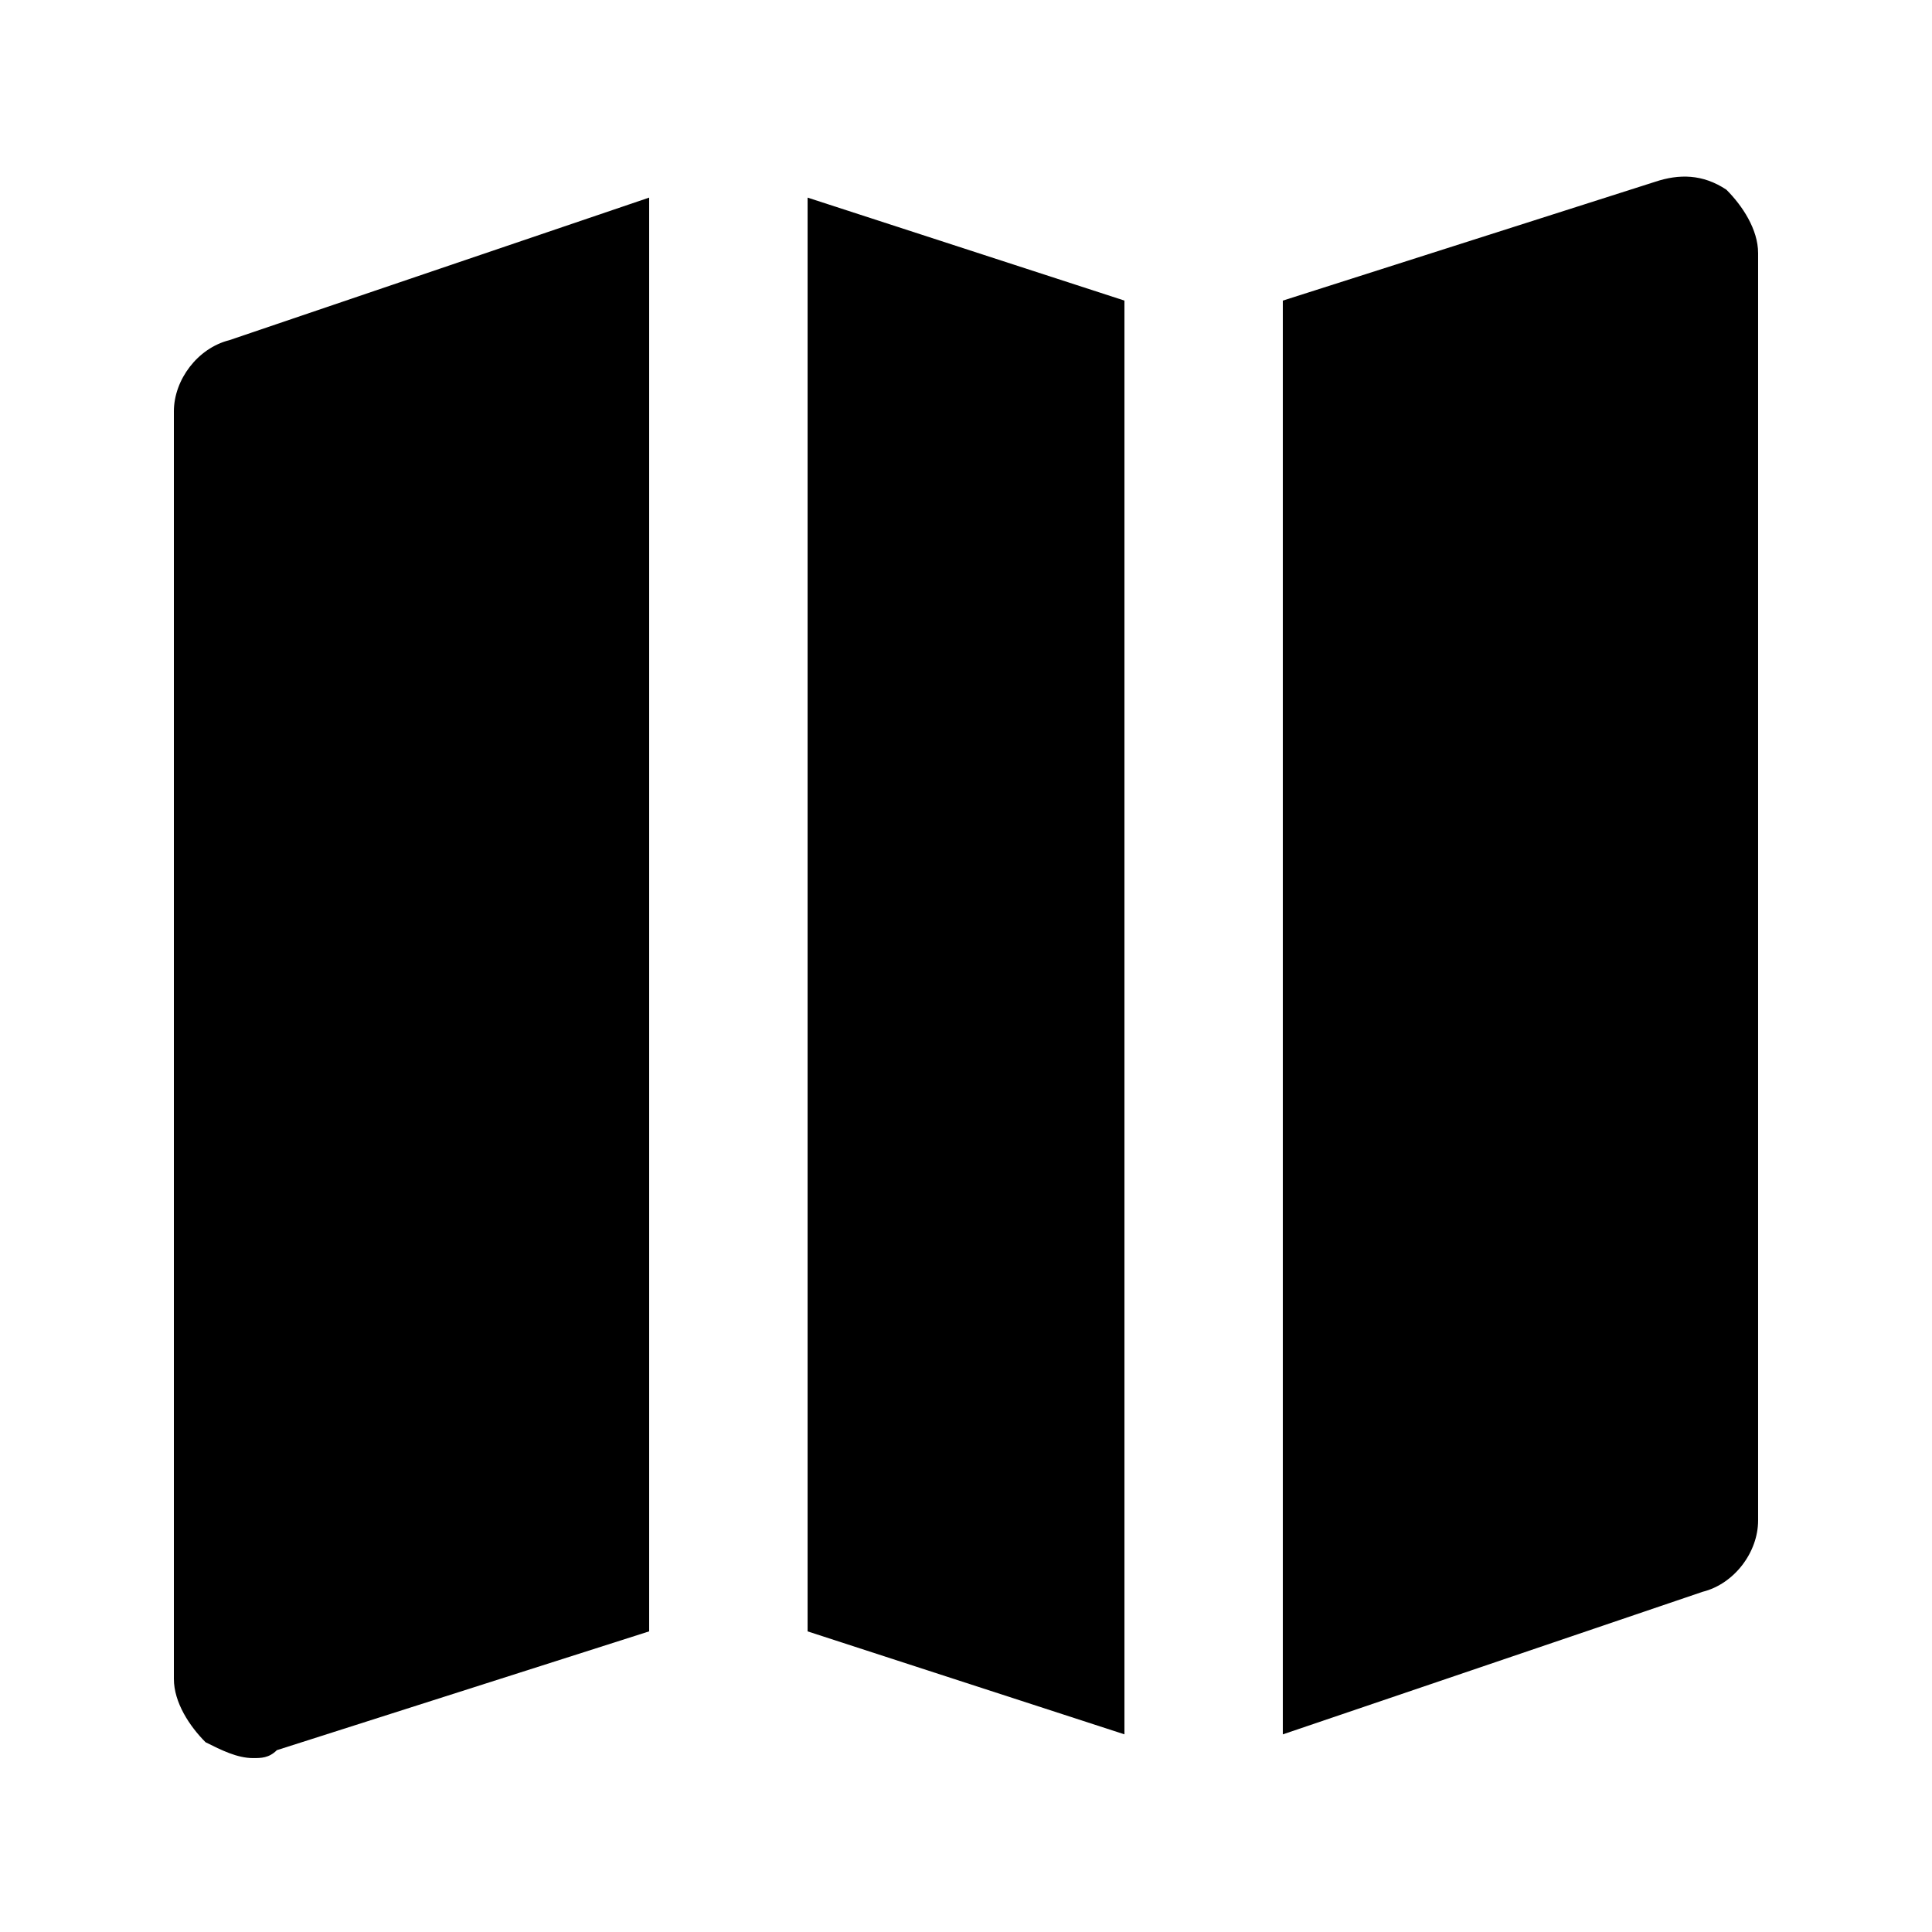
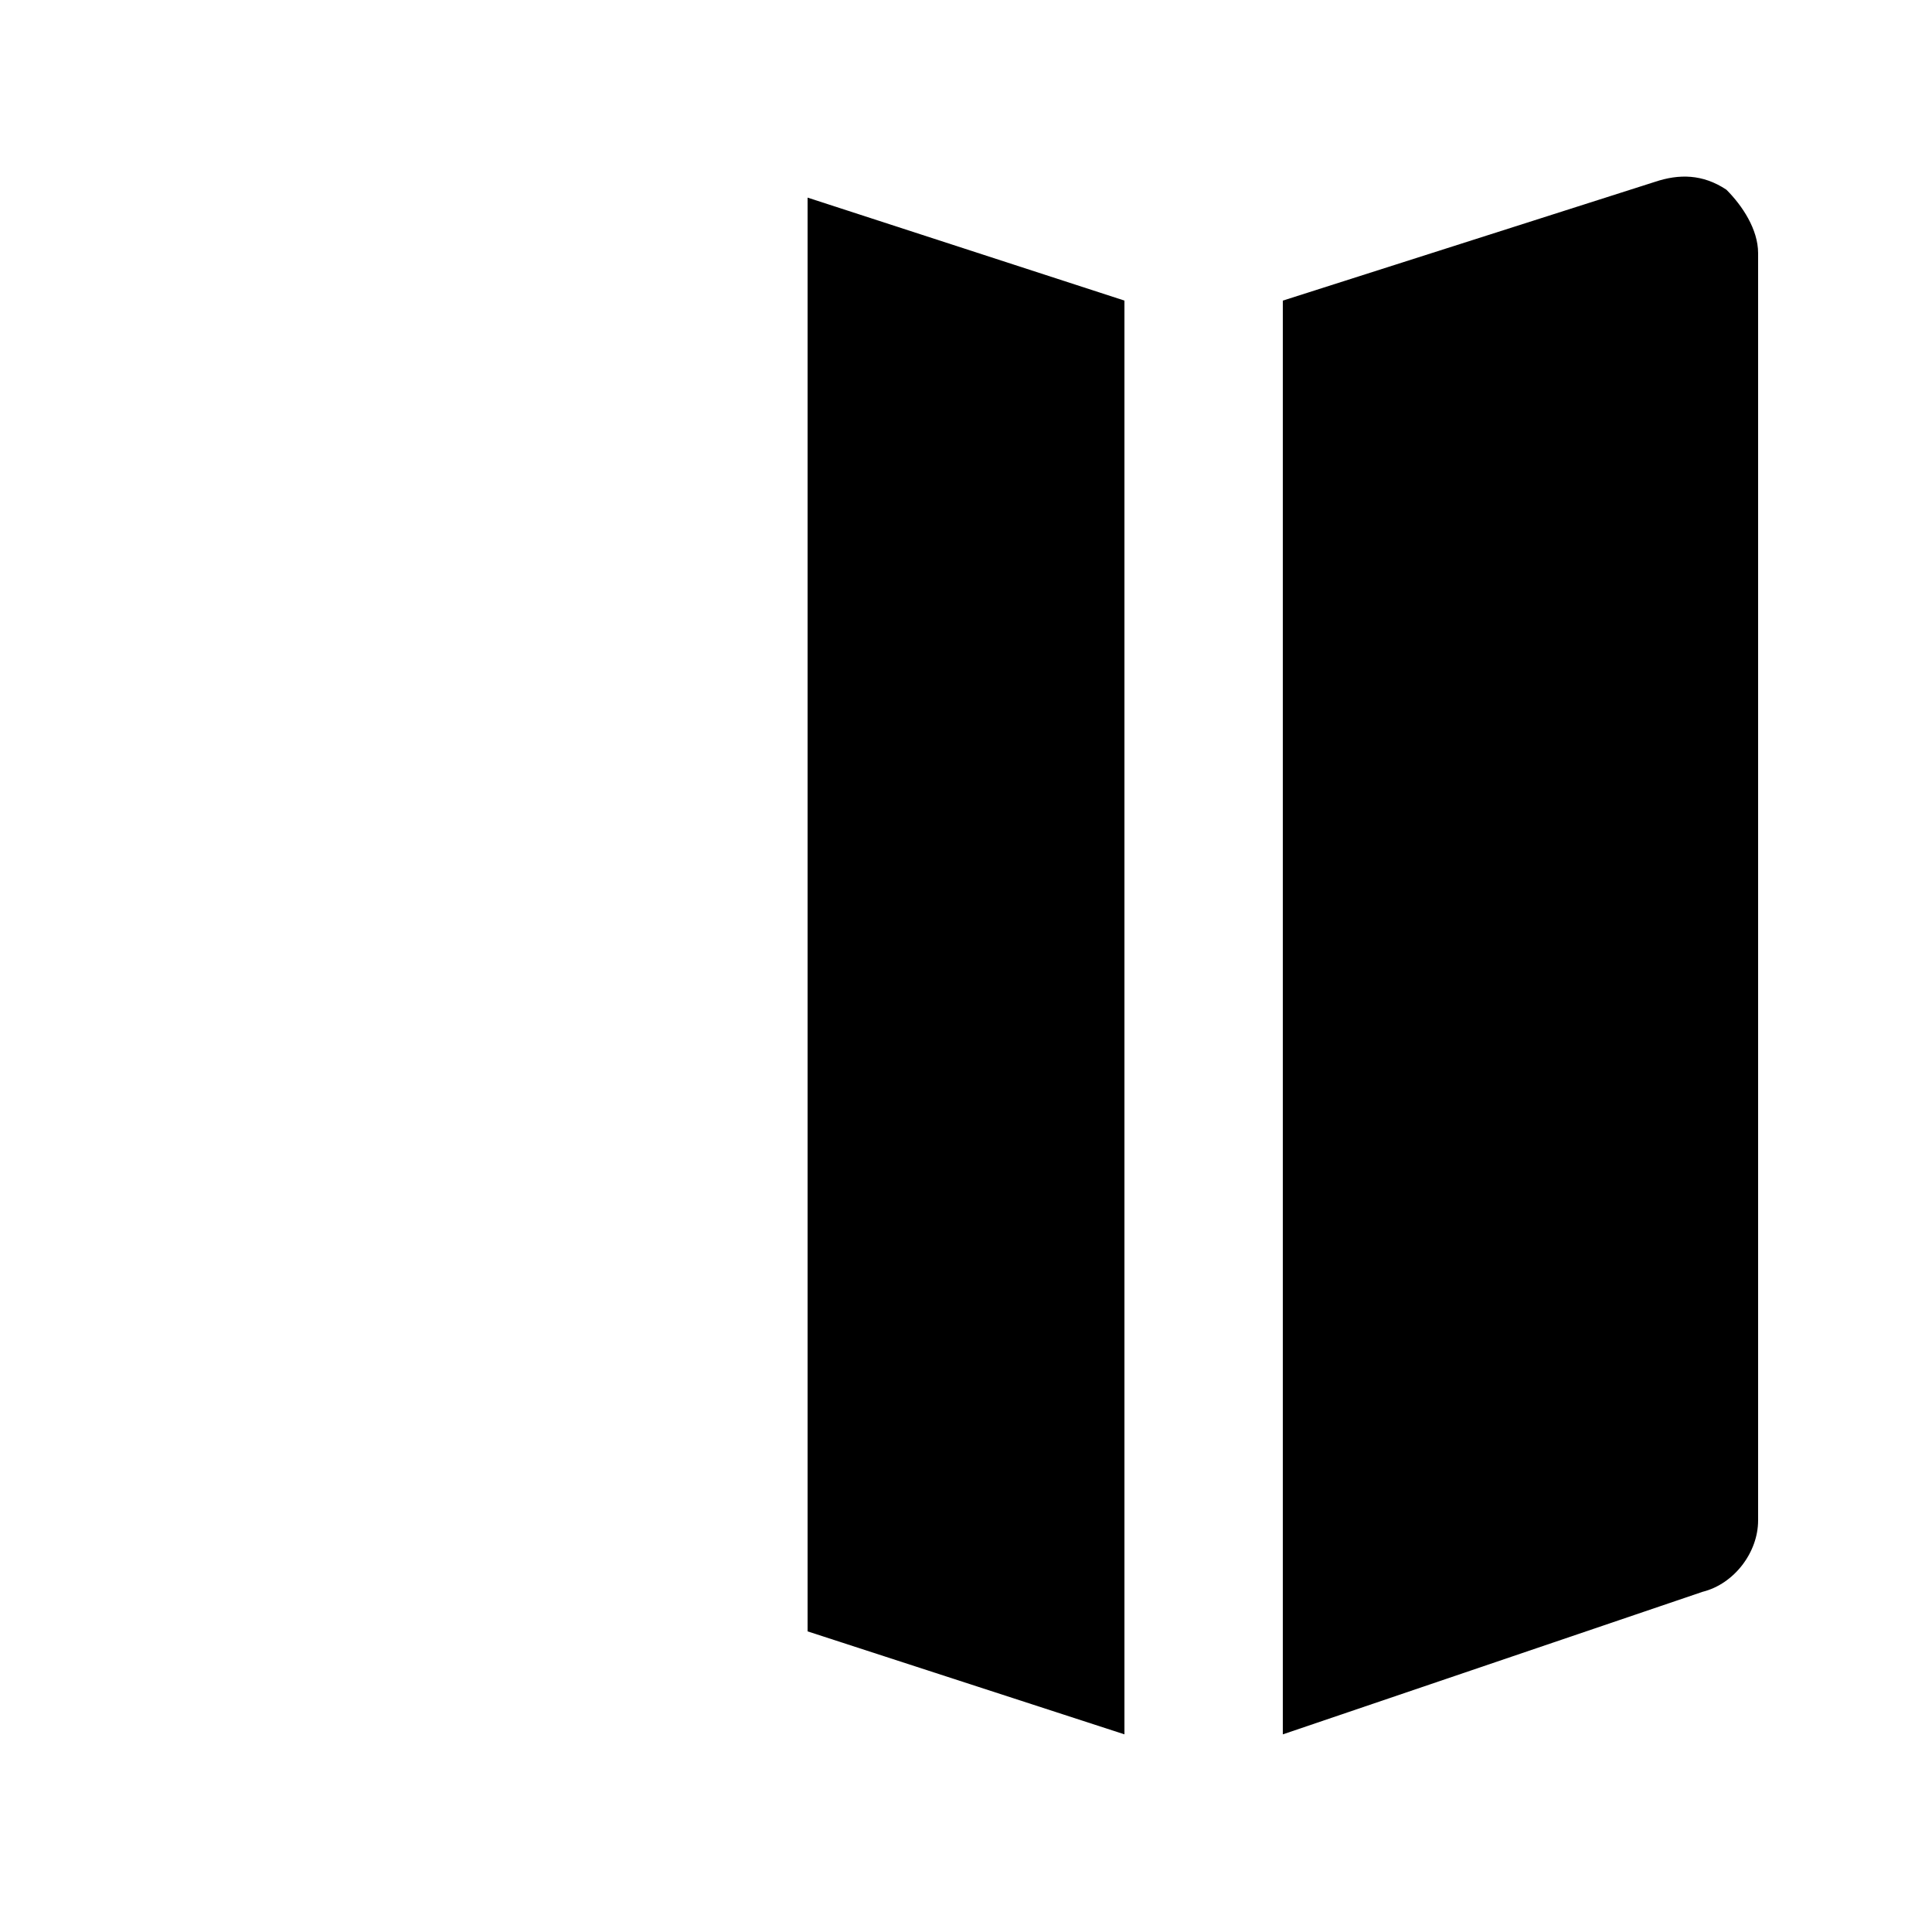
<svg xmlns="http://www.w3.org/2000/svg" fill="#000000" width="800px" height="800px" version="1.1" viewBox="144 144 512 512">
  <g>
    <path d="m601.52 194.28c-6.297-4.199-12.598-4.199-18.895-2.102l-98.664 31.488v379.96l111.26-37.785c8.398-2.098 14.695-10.496 14.695-18.895v-335.87c0-6.297-4.195-12.594-8.395-16.793z" />
    <path d="m358.02 576.33 83.969 27.289v-379.96l-83.969-27.289z" />
-     <path d="m190.08 253.05v335.87c0 6.297 4.199 12.594 8.398 16.793 4.195 2.102 8.395 4.199 12.594 4.199 2.098 0 4.199 0 6.297-2.098l98.664-31.488v-379.96l-111.26 37.785c-8.398 2.102-14.695 10.496-14.695 18.895z" />
  </g>
</svg>